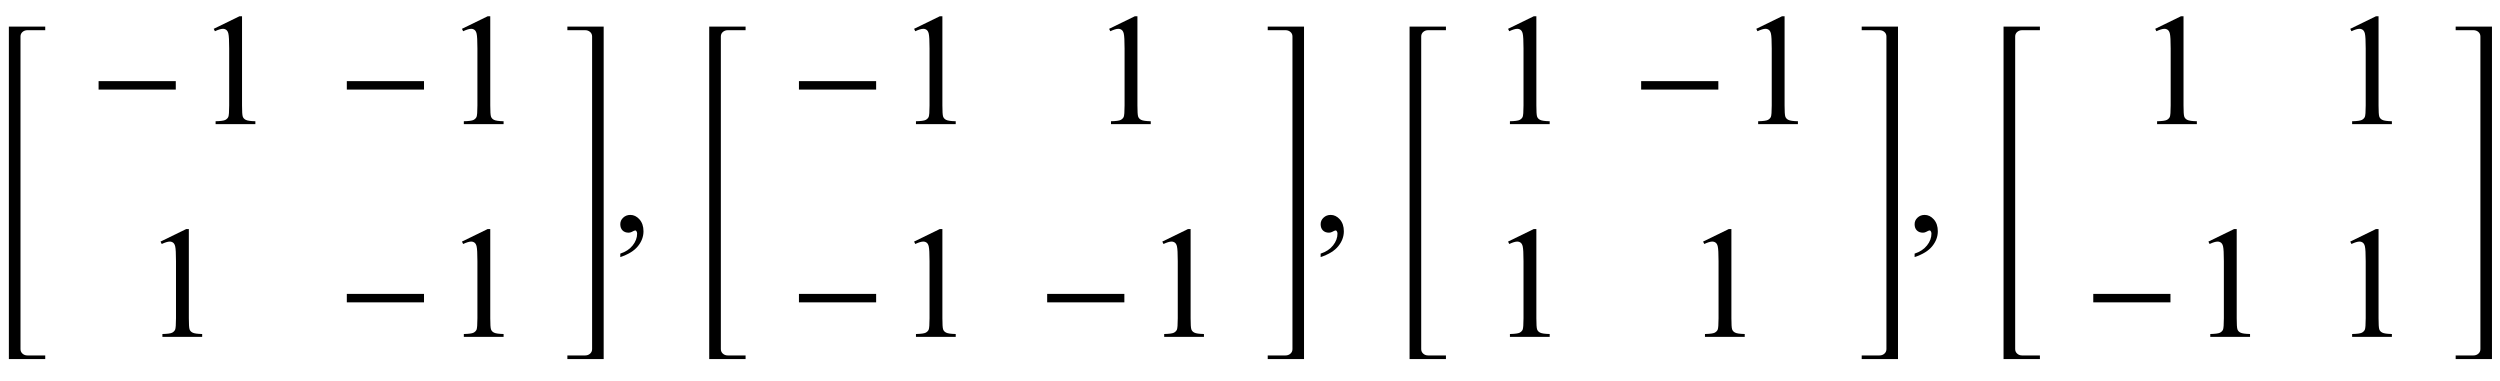
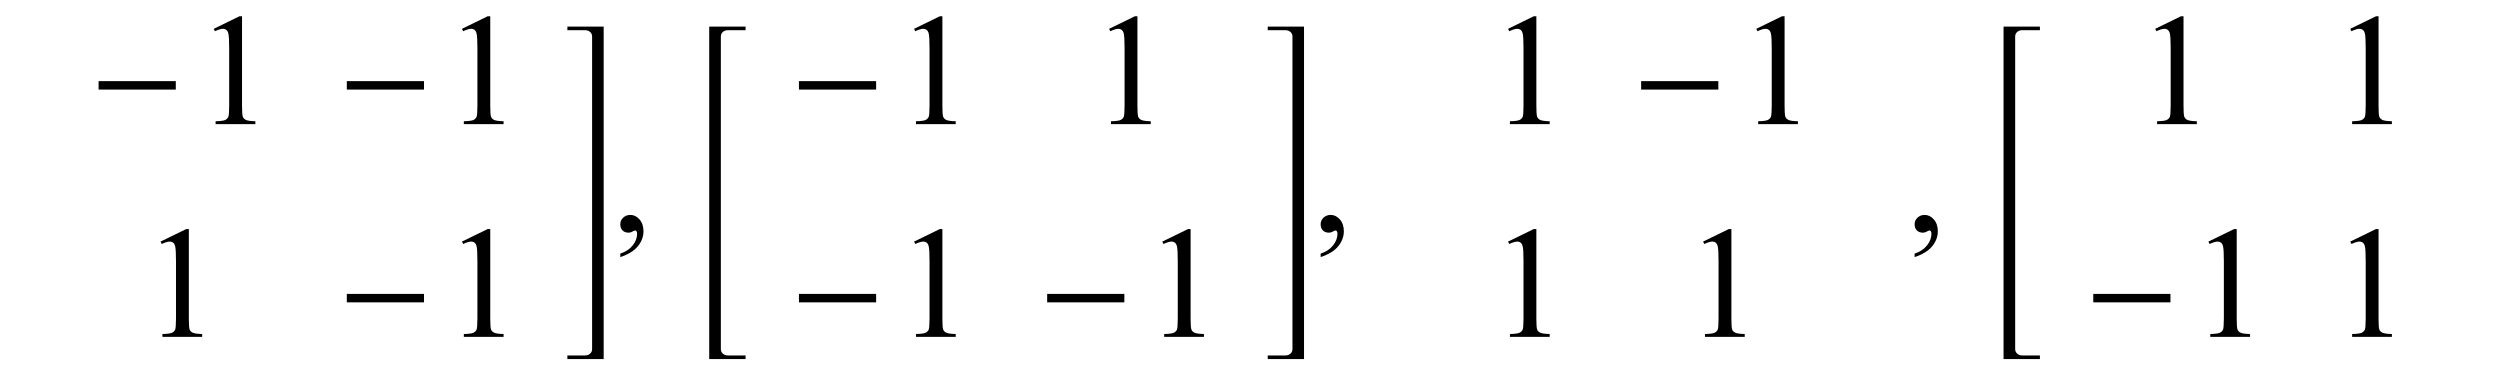
<svg xmlns="http://www.w3.org/2000/svg" xmlns:xlink="http://www.w3.org/1999/xlink" viewBox="0 0 282 43" version="1.1">
  <defs>
    <g>
      <symbol overflow="visible" id="glyph0-0">
        <path style="stroke:none;" d="M 1.062 0 L 1.062 -13.598 L 7.438 -13.598 L 7.438 0 Z M 2.125 -1.062 L 6.375 -1.062 L 6.375 -12.535 L 2.125 -12.535 Z M 2.125 -1.062 " />
      </symbol>
      <symbol overflow="visible" id="glyph0-1">
        <path style="stroke:none;" d="M 9.828 -3.895 L 1.121 -3.895 L 1.121 -4.848 L 9.828 -4.848 Z M 9.828 -3.895 " />
      </symbol>
      <symbol overflow="visible" id="glyph1-0">
-         <path style="stroke:none;" d="M 2.496 0 L 2.496 -11.25 L 11.496 -11.25 L 11.496 0 Z M 2.777 -0.281 L 11.215 -0.281 L 11.215 -10.969 L 2.777 -10.969 Z M 2.777 -0.281 " />
-       </symbol>
+         </symbol>
      <symbol overflow="visible" id="glyph1-1">
        <path style="stroke:none;" d="M 2.109 -10.75 L 5.008 -12.164 L 5.301 -12.164 L 5.301 -2.102 C 5.301 -1.434 5.328 -1.016 5.383 -0.852 C 5.438 -0.688 5.555 -0.562 5.73 -0.477 C 5.906 -0.387 6.266 -0.336 6.805 -0.324 L 6.805 0 L 2.32 0 L 2.32 -0.324 C 2.883 -0.336 3.246 -0.387 3.41 -0.469 C 3.574 -0.555 3.688 -0.668 3.754 -0.812 C 3.816 -0.957 3.852 -1.387 3.852 -2.102 L 3.852 -8.535 C 3.852 -9.402 3.82 -9.957 3.762 -10.203 C 3.719 -10.391 3.645 -10.531 3.539 -10.617 C 3.43 -10.703 3.297 -10.75 3.148 -10.75 C 2.93 -10.75 2.629 -10.656 2.242 -10.477 Z M 2.109 -10.75 " />
      </symbol>
      <symbol overflow="visible" id="glyph1-2">
        <path style="stroke:none;" d="M 0.969 2.996 L 0.969 2.609 C 1.57 2.41 2.039 2.102 2.367 1.684 C 2.699 1.266 2.867 0.82 2.867 0.352 C 2.867 0.242 2.84 0.148 2.785 0.07 C 2.746 0.016 2.703 -0.008 2.664 -0.008 C 2.598 -0.008 2.457 0.051 2.242 0.168 C 2.137 0.219 2.023 0.246 1.906 0.246 C 1.621 0.246 1.391 0.16 1.223 -0.008 C 1.051 -0.18 0.969 -0.414 0.969 -0.711 C 0.969 -1 1.078 -1.246 1.297 -1.449 C 1.516 -1.656 1.785 -1.758 2.102 -1.758 C 2.488 -1.758 2.832 -1.59 3.133 -1.254 C 3.434 -0.914 3.586 -0.469 3.586 0.086 C 3.586 0.691 3.375 1.254 2.957 1.77 C 2.539 2.289 1.875 2.699 0.969 2.996 Z M 0.969 2.996 " />
      </symbol>
    </g>
  </defs>
  <g id="surface432441">
-     <path style=" stroke:none;fill-rule:nonzero;fill:rgb(0%,0%,0%);fill-opacity:1;" d="M 2.312 5.566 L 2.312 4.121 C 2.312 3.91 2.387 3.738 2.539 3.605 C 2.691 3.473 2.875 3.406 3.094 3.406 L 5.102 3.406 L 5.102 3 L 1 3 L 1 40.5 L 5.102 40.5 L 5.102 40.094 L 3.094 40.094 C 2.875 40.094 2.691 40.027 2.539 39.891 C 2.387 39.754 2.312 39.586 2.312 39.379 Z M 2.312 5.566 " />
    <g style="fill:rgb(0%,0%,0%);fill-opacity:1;">
      <use xlink:href="#glyph0-1" x="10" y="14" />
    </g>
    <g style="fill:rgb(0%,0%,0%);fill-opacity:1;">
      <use xlink:href="#glyph1-1" x="22" y="14" />
    </g>
    <g style="fill:rgb(0%,0%,0%);fill-opacity:1;">
      <use xlink:href="#glyph0-1" x="38" y="14" />
    </g>
    <g style="fill:rgb(0%,0%,0%);fill-opacity:1;">
      <use xlink:href="#glyph1-1" x="50" y="14" />
    </g>
    <g style="fill:rgb(0%,0%,0%);fill-opacity:1;">
      <use xlink:href="#glyph1-1" x="16" y="38" />
    </g>
    <g style="fill:rgb(0%,0%,0%);fill-opacity:1;">
      <use xlink:href="#glyph0-1" x="38" y="38" />
    </g>
    <g style="fill:rgb(0%,0%,0%);fill-opacity:1;">
      <use xlink:href="#glyph1-1" x="50" y="38" />
    </g>
    <path style=" stroke:none;fill-rule:nonzero;fill:rgb(0%,0%,0%);fill-opacity:1;" d="M 68.094 5.566 L 68.094 3 L 64 3 L 64 3.406 L 66 3.406 C 66.223 3.406 66.41 3.473 66.562 3.605 C 66.715 3.738 66.789 3.91 66.789 4.121 L 66.789 39.379 C 66.789 39.586 66.715 39.754 66.562 39.891 C 66.41 40.027 66.223 40.094 66 40.094 L 64 40.094 L 64 40.5 L 68.094 40.5 Z M 68.094 5.566 " />
    <g style="fill:rgb(0%,0%,0%);fill-opacity:1;">
      <use xlink:href="#glyph1-2" x="69" y="26" />
    </g>
    <path style=" stroke:none;fill-rule:nonzero;fill:rgb(0%,0%,0%);fill-opacity:1;" d="M 81.312 5.566 L 81.312 4.121 C 81.312 3.91 81.387 3.738 81.539 3.605 C 81.691 3.473 81.875 3.406 82.094 3.406 L 84.102 3.406 L 84.102 3 L 80 3 L 80 40.5 L 84.102 40.5 L 84.102 40.094 L 82.094 40.094 C 81.875 40.094 81.691 40.027 81.539 39.891 C 81.387 39.754 81.312 39.586 81.312 39.379 Z M 81.312 5.566 " />
    <g style="fill:rgb(0%,0%,0%);fill-opacity:1;">
      <use xlink:href="#glyph0-1" x="89" y="14" />
    </g>
    <g style="fill:rgb(0%,0%,0%);fill-opacity:1;">
      <use xlink:href="#glyph1-1" x="101" y="14" />
    </g>
    <g style="fill:rgb(0%,0%,0%);fill-opacity:1;">
      <use xlink:href="#glyph1-1" x="123" y="14" />
    </g>
    <g style="fill:rgb(0%,0%,0%);fill-opacity:1;">
      <use xlink:href="#glyph0-1" x="89" y="38" />
    </g>
    <g style="fill:rgb(0%,0%,0%);fill-opacity:1;">
      <use xlink:href="#glyph1-1" x="101" y="38" />
    </g>
    <g style="fill:rgb(0%,0%,0%);fill-opacity:1;">
      <use xlink:href="#glyph0-1" x="117" y="38" />
    </g>
    <g style="fill:rgb(0%,0%,0%);fill-opacity:1;">
      <use xlink:href="#glyph1-1" x="129" y="38" />
    </g>
    <path style=" stroke:none;fill-rule:nonzero;fill:rgb(0%,0%,0%);fill-opacity:1;" d="M 147.094 5.566 L 147.094 3 L 143 3 L 143 3.406 L 145 3.406 C 145.223 3.406 145.41 3.473 145.562 3.605 C 145.715 3.738 145.789 3.91 145.789 4.121 L 145.789 39.379 C 145.789 39.586 145.715 39.754 145.562 39.891 C 145.41 40.027 145.223 40.094 145 40.094 L 143 40.094 L 143 40.5 L 147.094 40.5 Z M 147.094 5.566 " />
    <g style="fill:rgb(0%,0%,0%);fill-opacity:1;">
      <use xlink:href="#glyph1-2" x="148" y="26" />
    </g>
-     <path style=" stroke:none;fill-rule:nonzero;fill:rgb(0%,0%,0%);fill-opacity:1;" d="M 160.312 5.566 L 160.312 4.121 C 160.312 3.91 160.387 3.738 160.539 3.605 C 160.691 3.473 160.875 3.406 161.094 3.406 L 163.102 3.406 L 163.102 3 L 159 3 L 159 40.5 L 163.102 40.5 L 163.102 40.094 L 161.094 40.094 C 160.875 40.094 160.691 40.027 160.539 39.891 C 160.387 39.754 160.312 39.586 160.312 39.379 Z M 160.312 5.566 " />
    <g style="fill:rgb(0%,0%,0%);fill-opacity:1;">
      <use xlink:href="#glyph1-1" x="168" y="14" />
    </g>
    <g style="fill:rgb(0%,0%,0%);fill-opacity:1;">
      <use xlink:href="#glyph0-1" x="184" y="14" />
    </g>
    <g style="fill:rgb(0%,0%,0%);fill-opacity:1;">
      <use xlink:href="#glyph1-1" x="196" y="14" />
    </g>
    <g style="fill:rgb(0%,0%,0%);fill-opacity:1;">
      <use xlink:href="#glyph1-1" x="168" y="38" />
    </g>
    <g style="fill:rgb(0%,0%,0%);fill-opacity:1;">
      <use xlink:href="#glyph1-1" x="190" y="38" />
    </g>
-     <path style=" stroke:none;fill-rule:nonzero;fill:rgb(0%,0%,0%);fill-opacity:1;" d="M 214.094 5.566 L 214.094 3 L 210 3 L 210 3.406 L 212 3.406 C 212.223 3.406 212.41 3.473 212.562 3.605 C 212.715 3.738 212.789 3.91 212.789 4.121 L 212.789 39.379 C 212.789 39.586 212.715 39.754 212.562 39.891 C 212.41 40.027 212.223 40.094 212 40.094 L 210 40.094 L 210 40.5 L 214.094 40.5 Z M 214.094 5.566 " />
    <g style="fill:rgb(0%,0%,0%);fill-opacity:1;">
      <use xlink:href="#glyph1-2" x="215" y="26" />
    </g>
    <path style=" stroke:none;fill-rule:nonzero;fill:rgb(0%,0%,0%);fill-opacity:1;" d="M 227.312 5.566 L 227.312 4.121 C 227.312 3.91 227.387 3.738 227.539 3.605 C 227.691 3.473 227.875 3.406 228.094 3.406 L 230.102 3.406 L 230.102 3 L 226 3 L 226 40.5 L 230.102 40.5 L 230.102 40.094 L 228.094 40.094 C 227.875 40.094 227.691 40.027 227.539 39.891 C 227.387 39.754 227.312 39.586 227.312 39.379 Z M 227.312 5.566 " />
    <g style="fill:rgb(0%,0%,0%);fill-opacity:1;">
      <use xlink:href="#glyph1-1" x="241" y="14" />
    </g>
    <g style="fill:rgb(0%,0%,0%);fill-opacity:1;">
      <use xlink:href="#glyph1-1" x="263" y="14" />
    </g>
    <g style="fill:rgb(0%,0%,0%);fill-opacity:1;">
      <use xlink:href="#glyph0-1" x="235" y="38" />
    </g>
    <g style="fill:rgb(0%,0%,0%);fill-opacity:1;">
      <use xlink:href="#glyph1-1" x="247" y="38" />
    </g>
    <g style="fill:rgb(0%,0%,0%);fill-opacity:1;">
      <use xlink:href="#glyph1-1" x="263" y="38" />
    </g>
-     <path style=" stroke:none;fill-rule:nonzero;fill:rgb(0%,0%,0%);fill-opacity:1;" d="M 281.094 5.566 L 281.094 3 L 277 3 L 277 3.406 L 279 3.406 C 279.223 3.406 279.41 3.473 279.562 3.605 C 279.715 3.738 279.789 3.91 279.789 4.121 L 279.789 39.379 C 279.789 39.586 279.715 39.754 279.562 39.891 C 279.41 40.027 279.223 40.094 279 40.094 L 277 40.094 L 277 40.5 L 281.094 40.5 Z M 281.094 5.566 " />
  </g>
</svg>